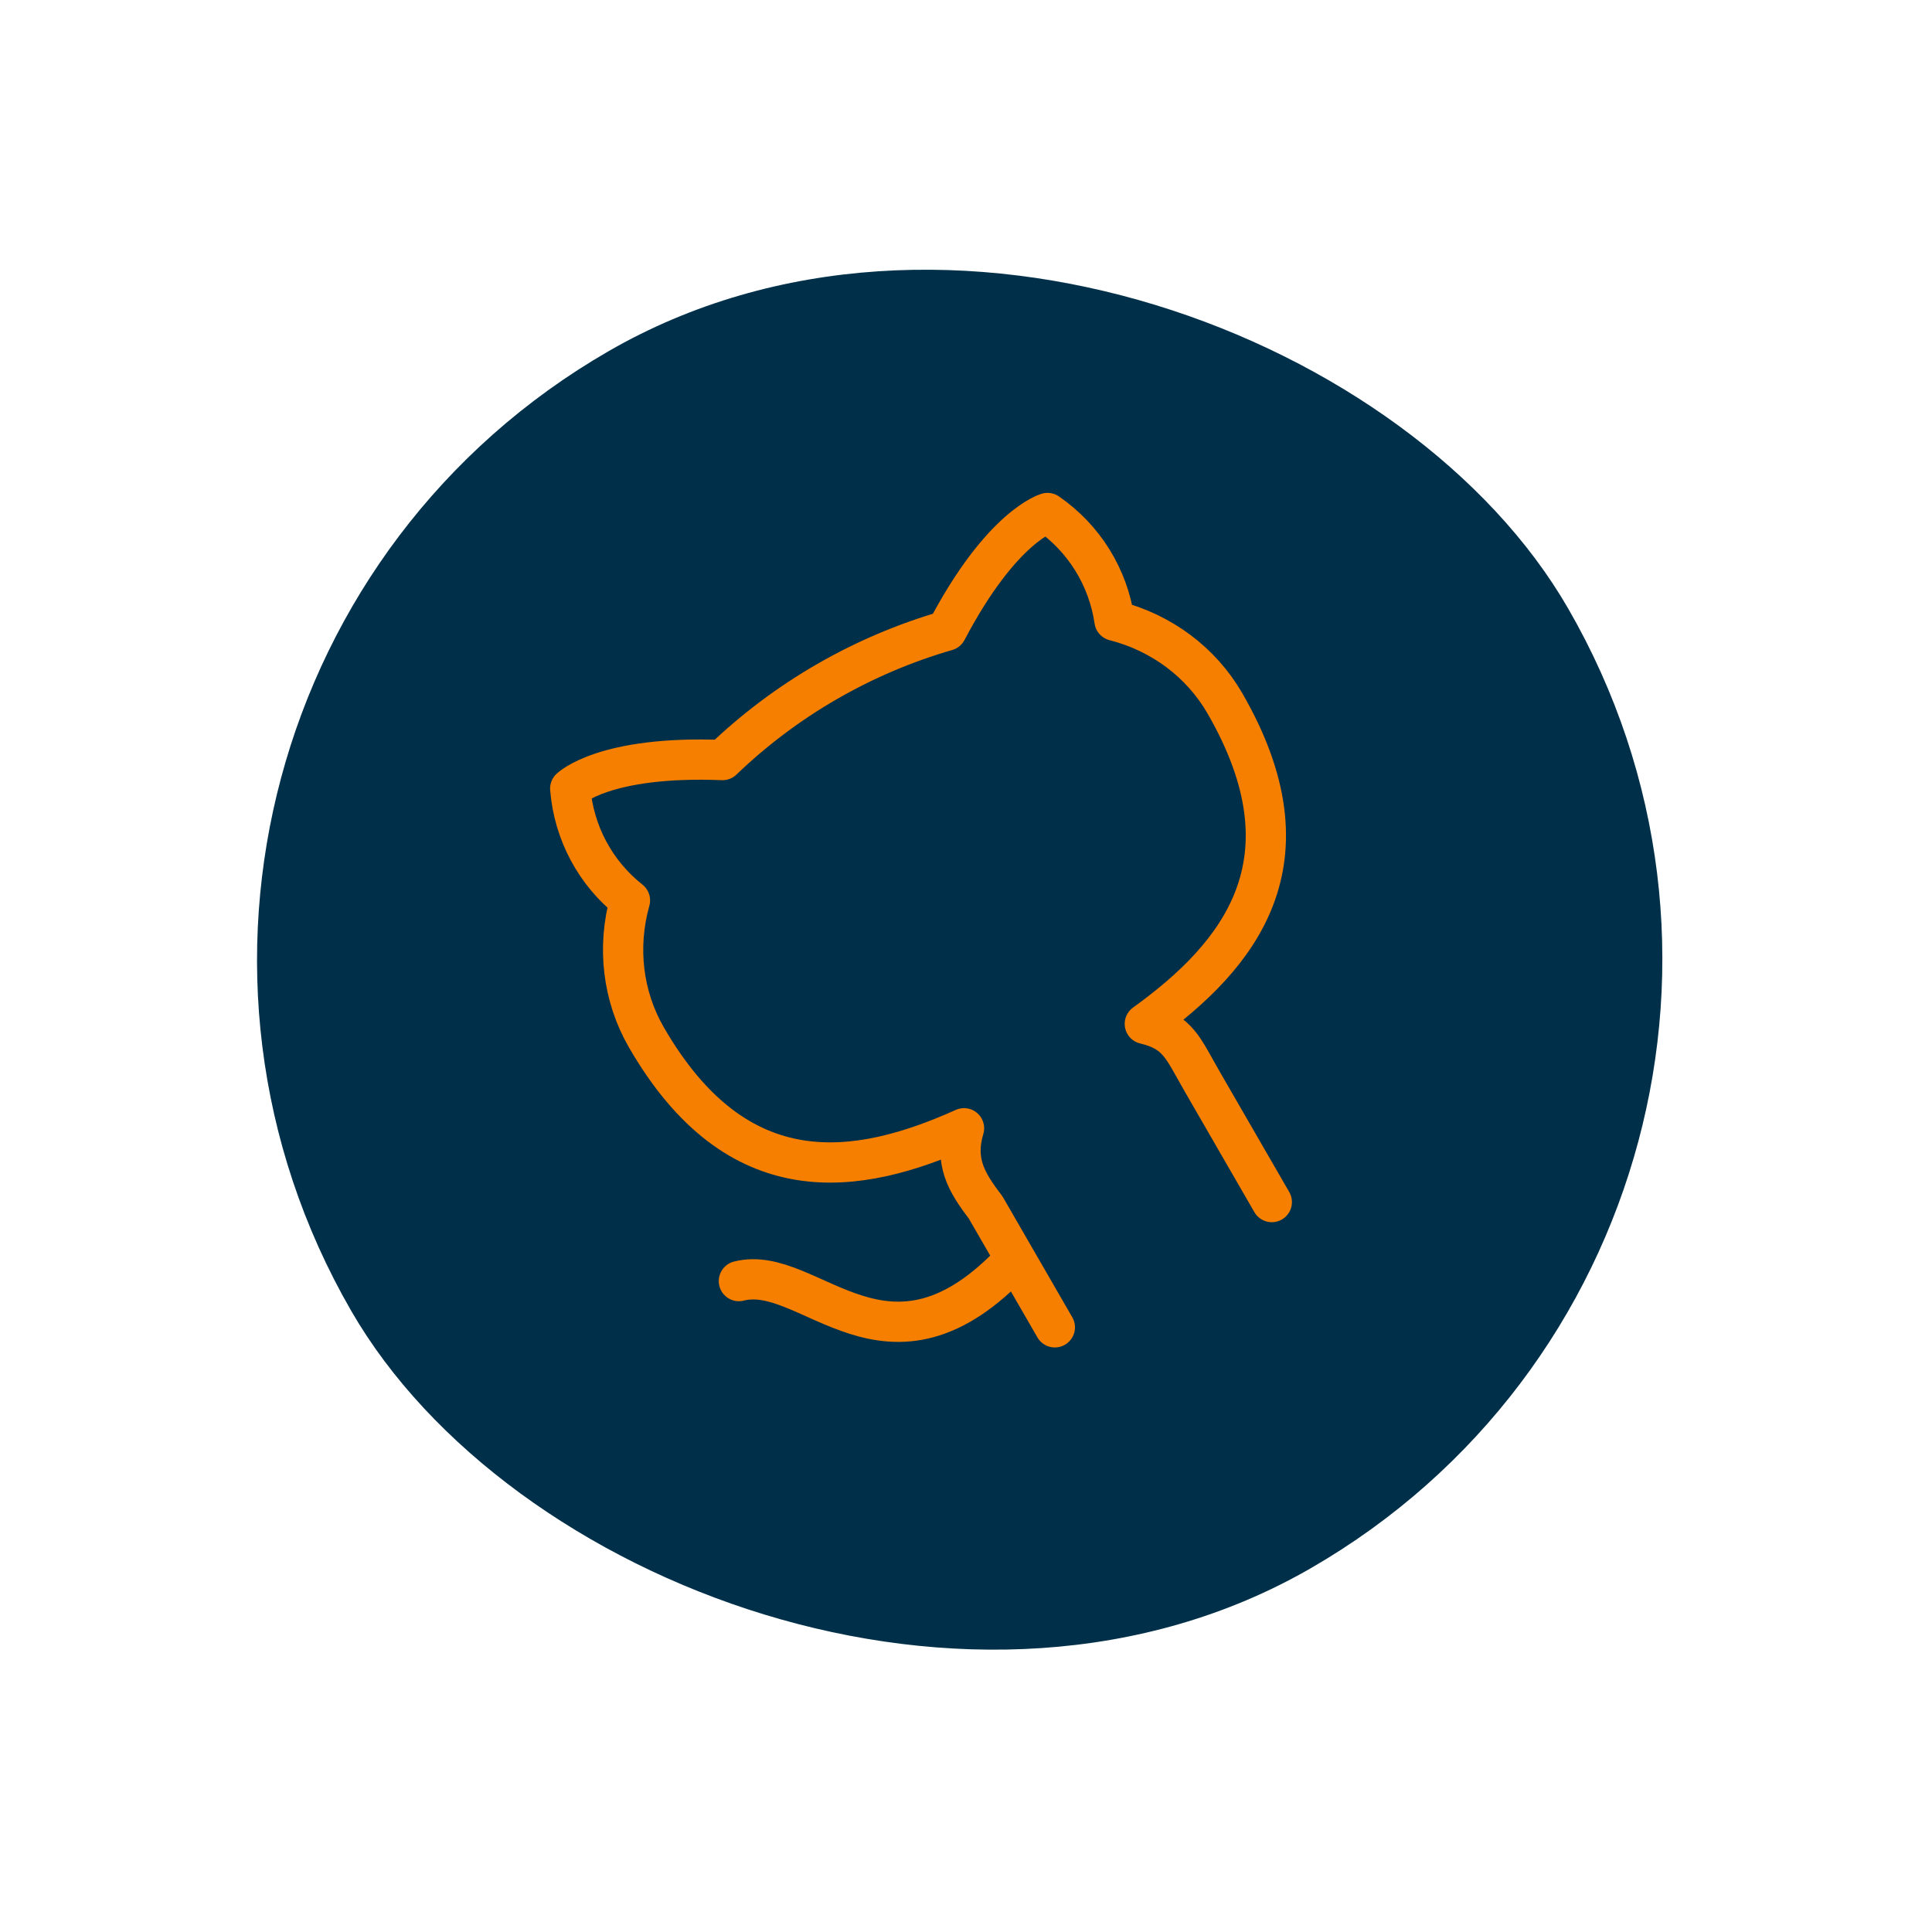
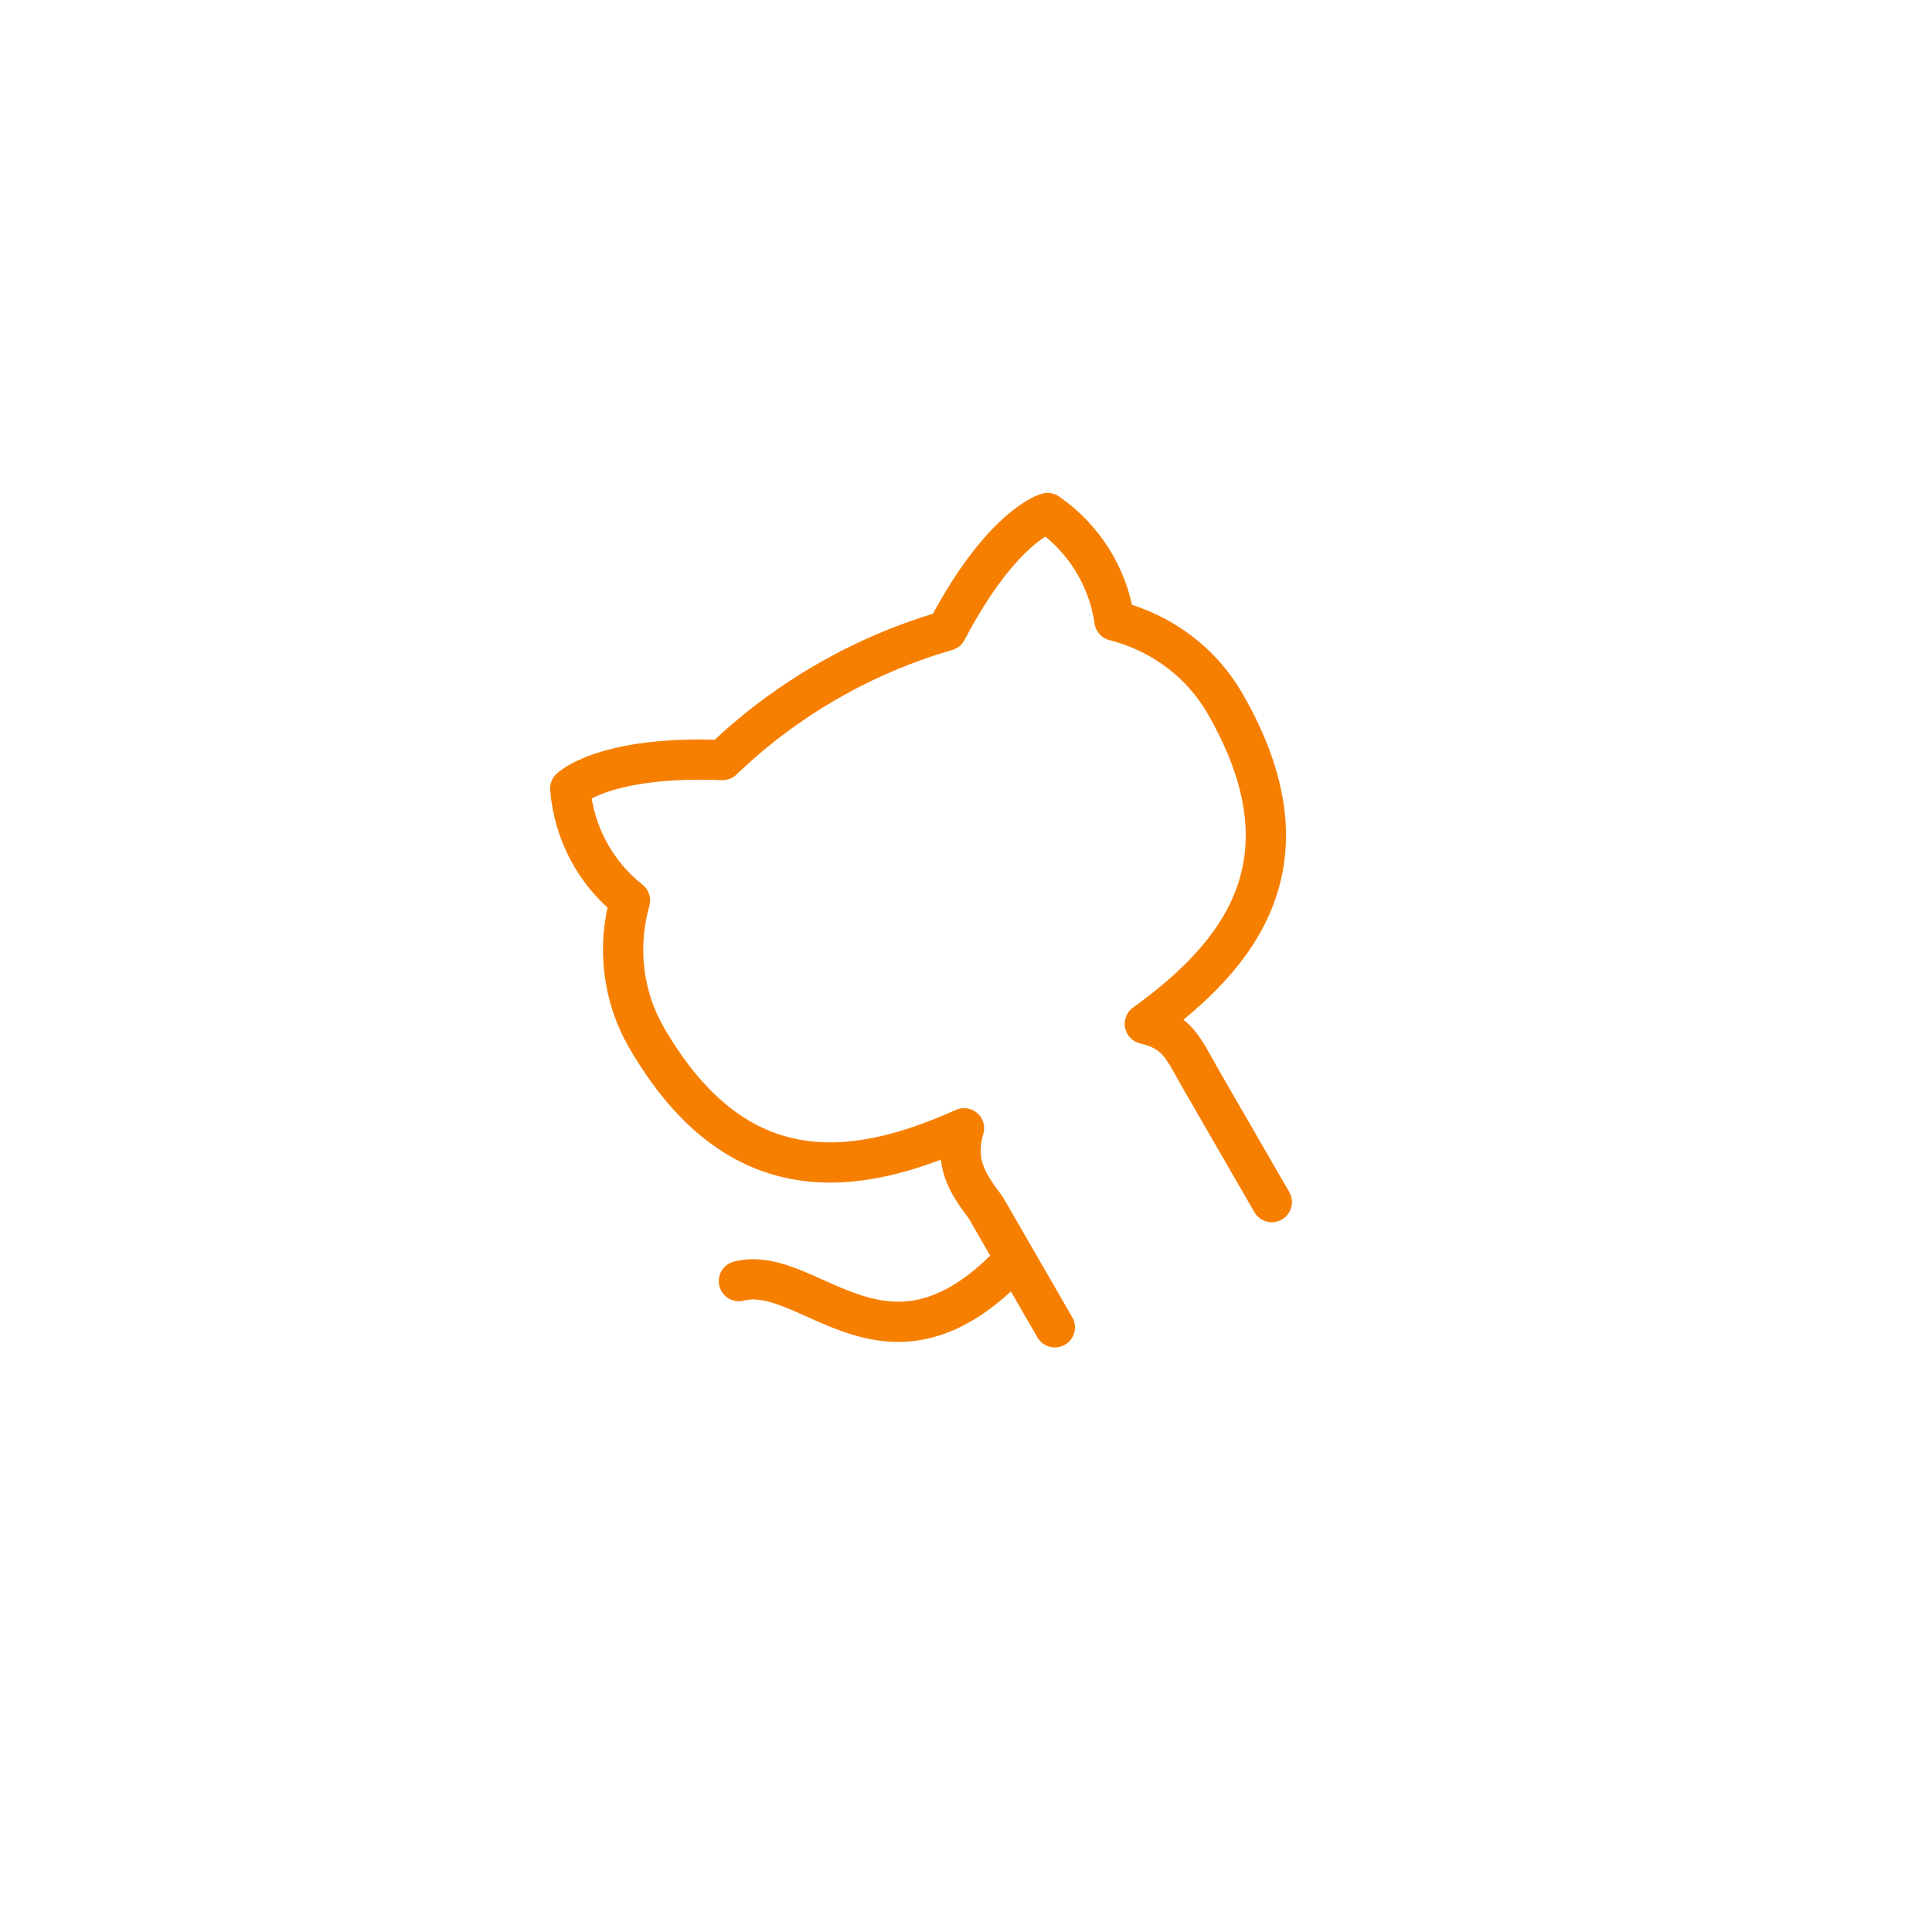
<svg xmlns="http://www.w3.org/2000/svg" width="88" height="88" viewBox="0 0 88 88" fill="none">
-   <rect y="32" width="64" height="64" rx="32" transform="rotate(-30 0 32)" fill="#003049" />
  <path d="M46.243 57.334C40.424 63.61 36.906 57.517 33.655 58.352M57.929 54.753L54.772 49.285C53.87 47.723 53.674 47.003 52.145 46.636C56.486 43.505 59.94 39.219 55.791 32.033C54.711 30.167 52.908 28.818 50.764 28.27C50.471 26.277 49.374 24.514 47.713 23.366C47.713 23.366 45.631 23.943 43.121 28.725C39.296 29.831 35.78 31.861 32.91 34.62C27.514 34.403 25.973 35.918 25.973 35.918C26.137 37.93 27.115 39.762 28.694 41.012C28.096 43.143 28.364 45.379 29.44 47.247C33.589 54.433 39.028 53.584 43.91 51.391C43.463 52.898 44.004 53.836 44.89 54.99L48.047 60.458" stroke="#F77F00" stroke-width="1.833" stroke-linecap="round" stroke-linejoin="round" />
</svg>